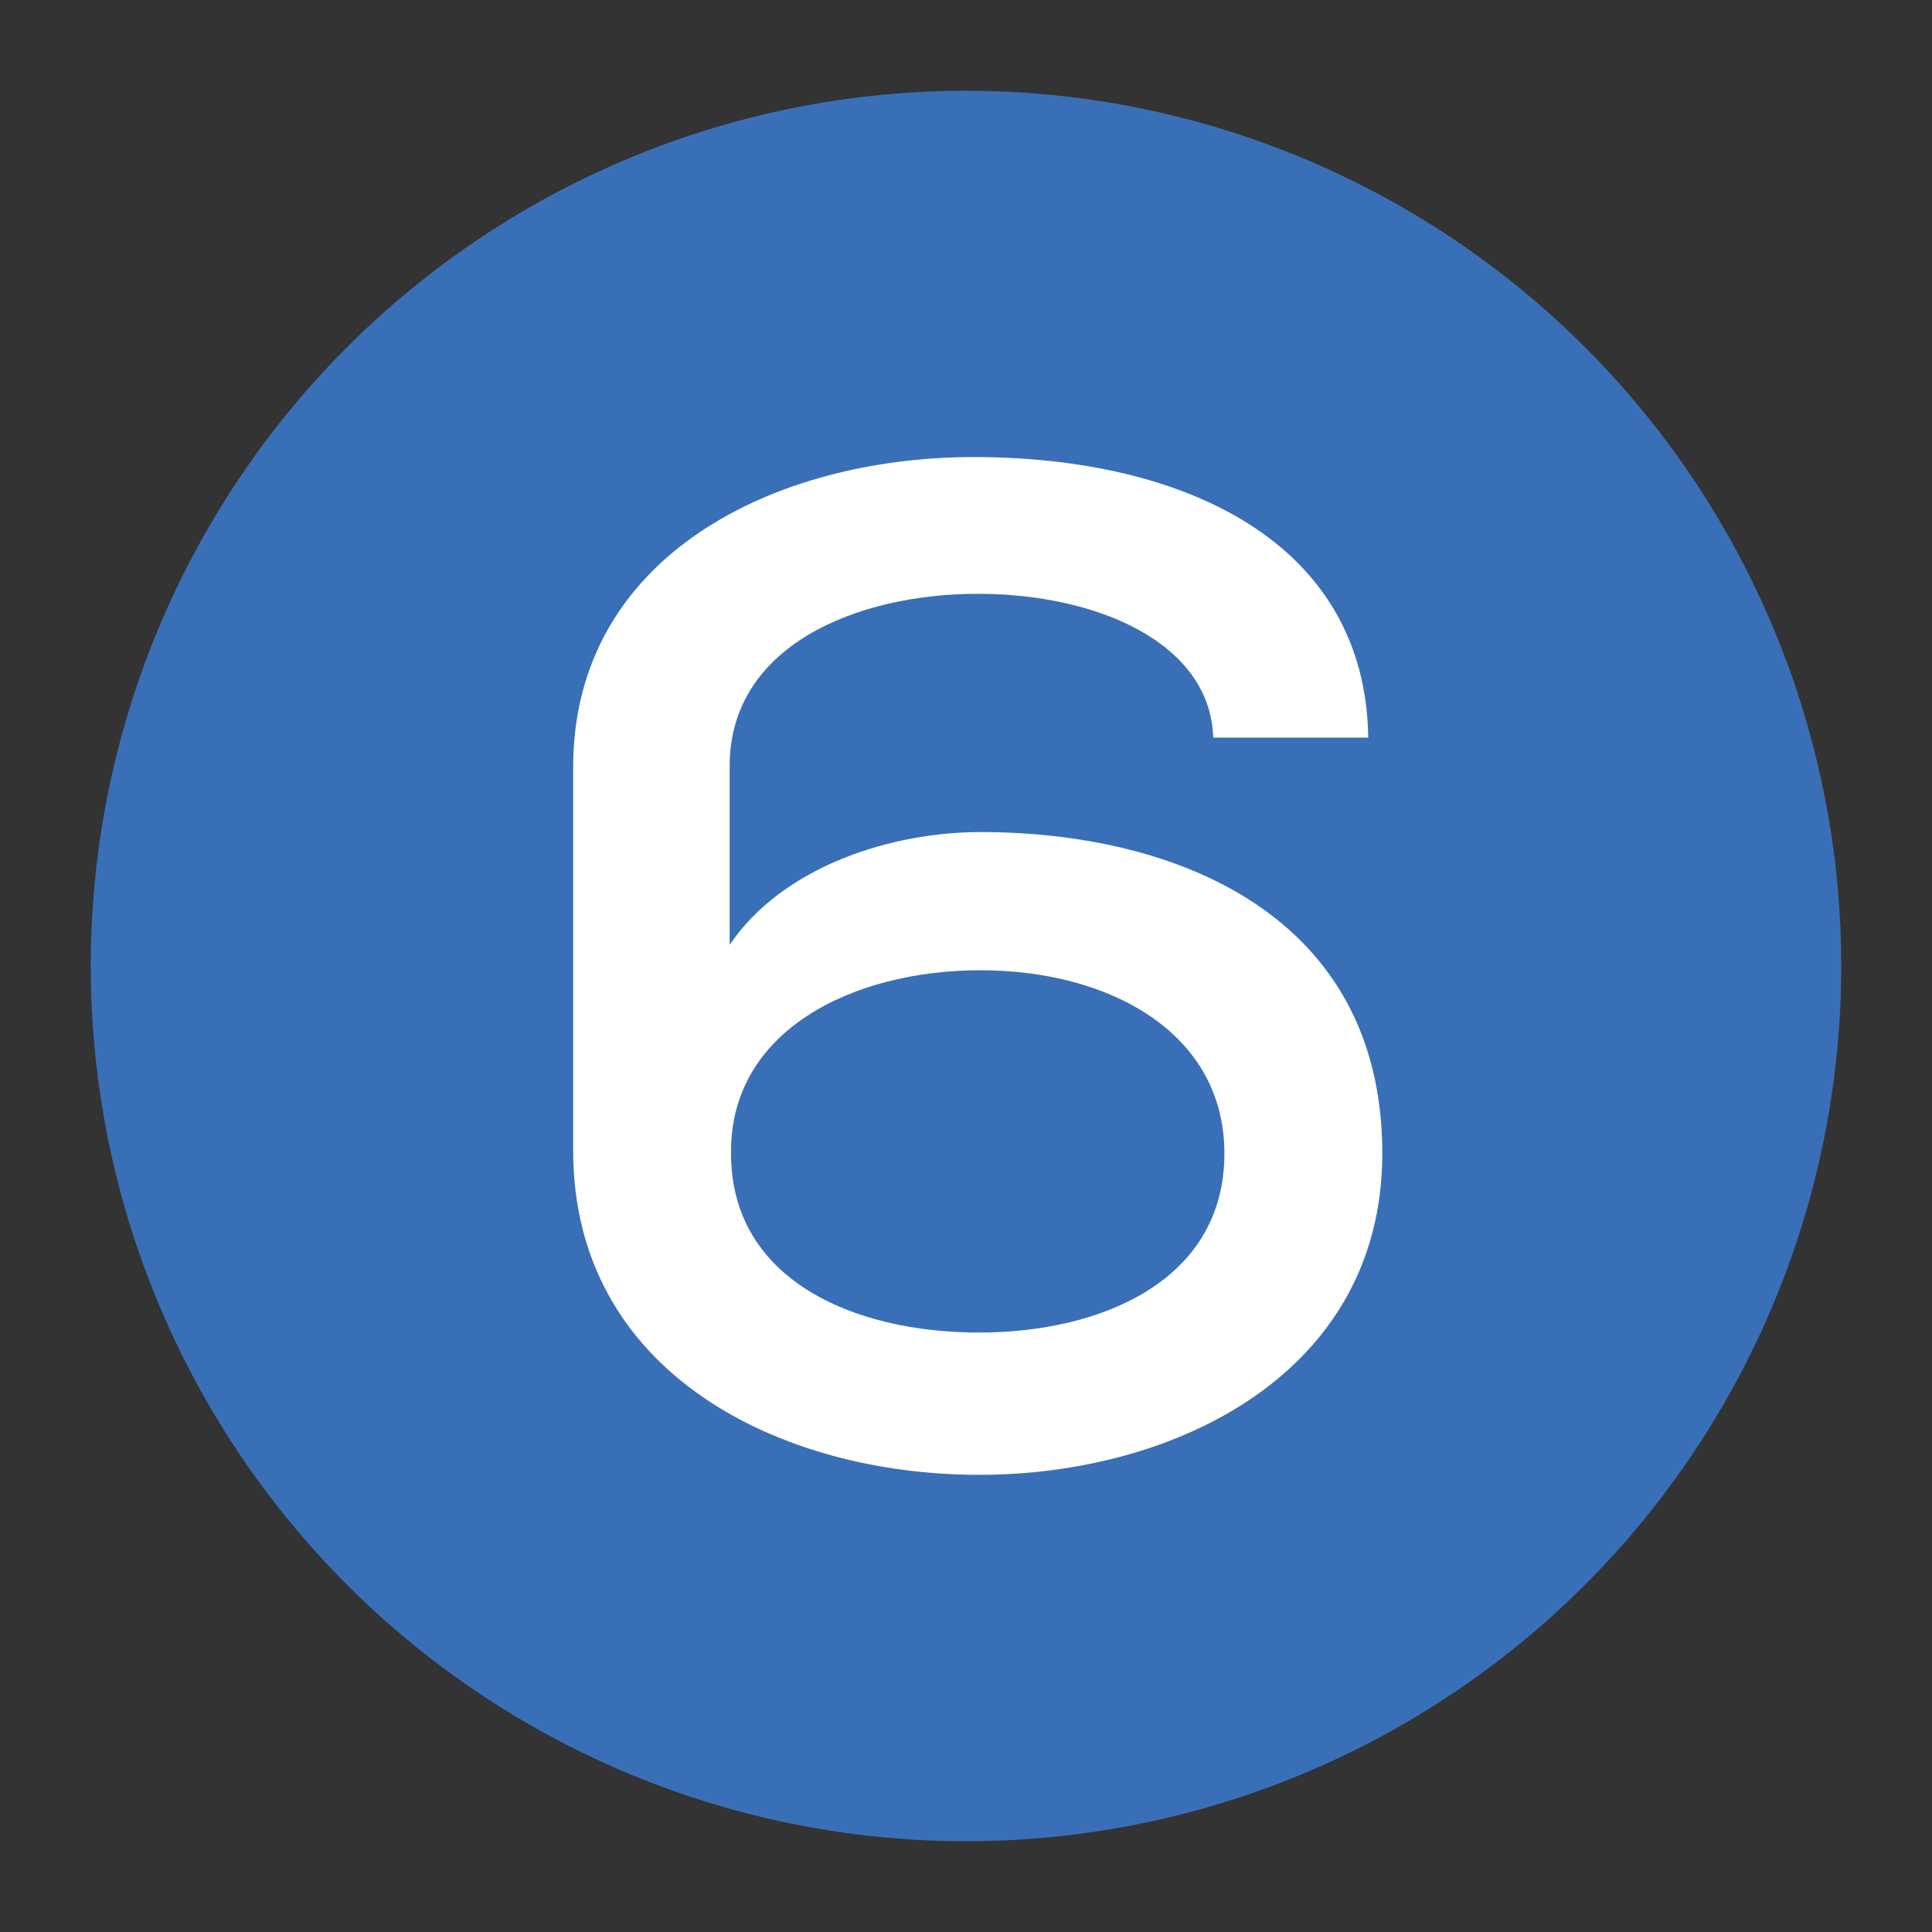
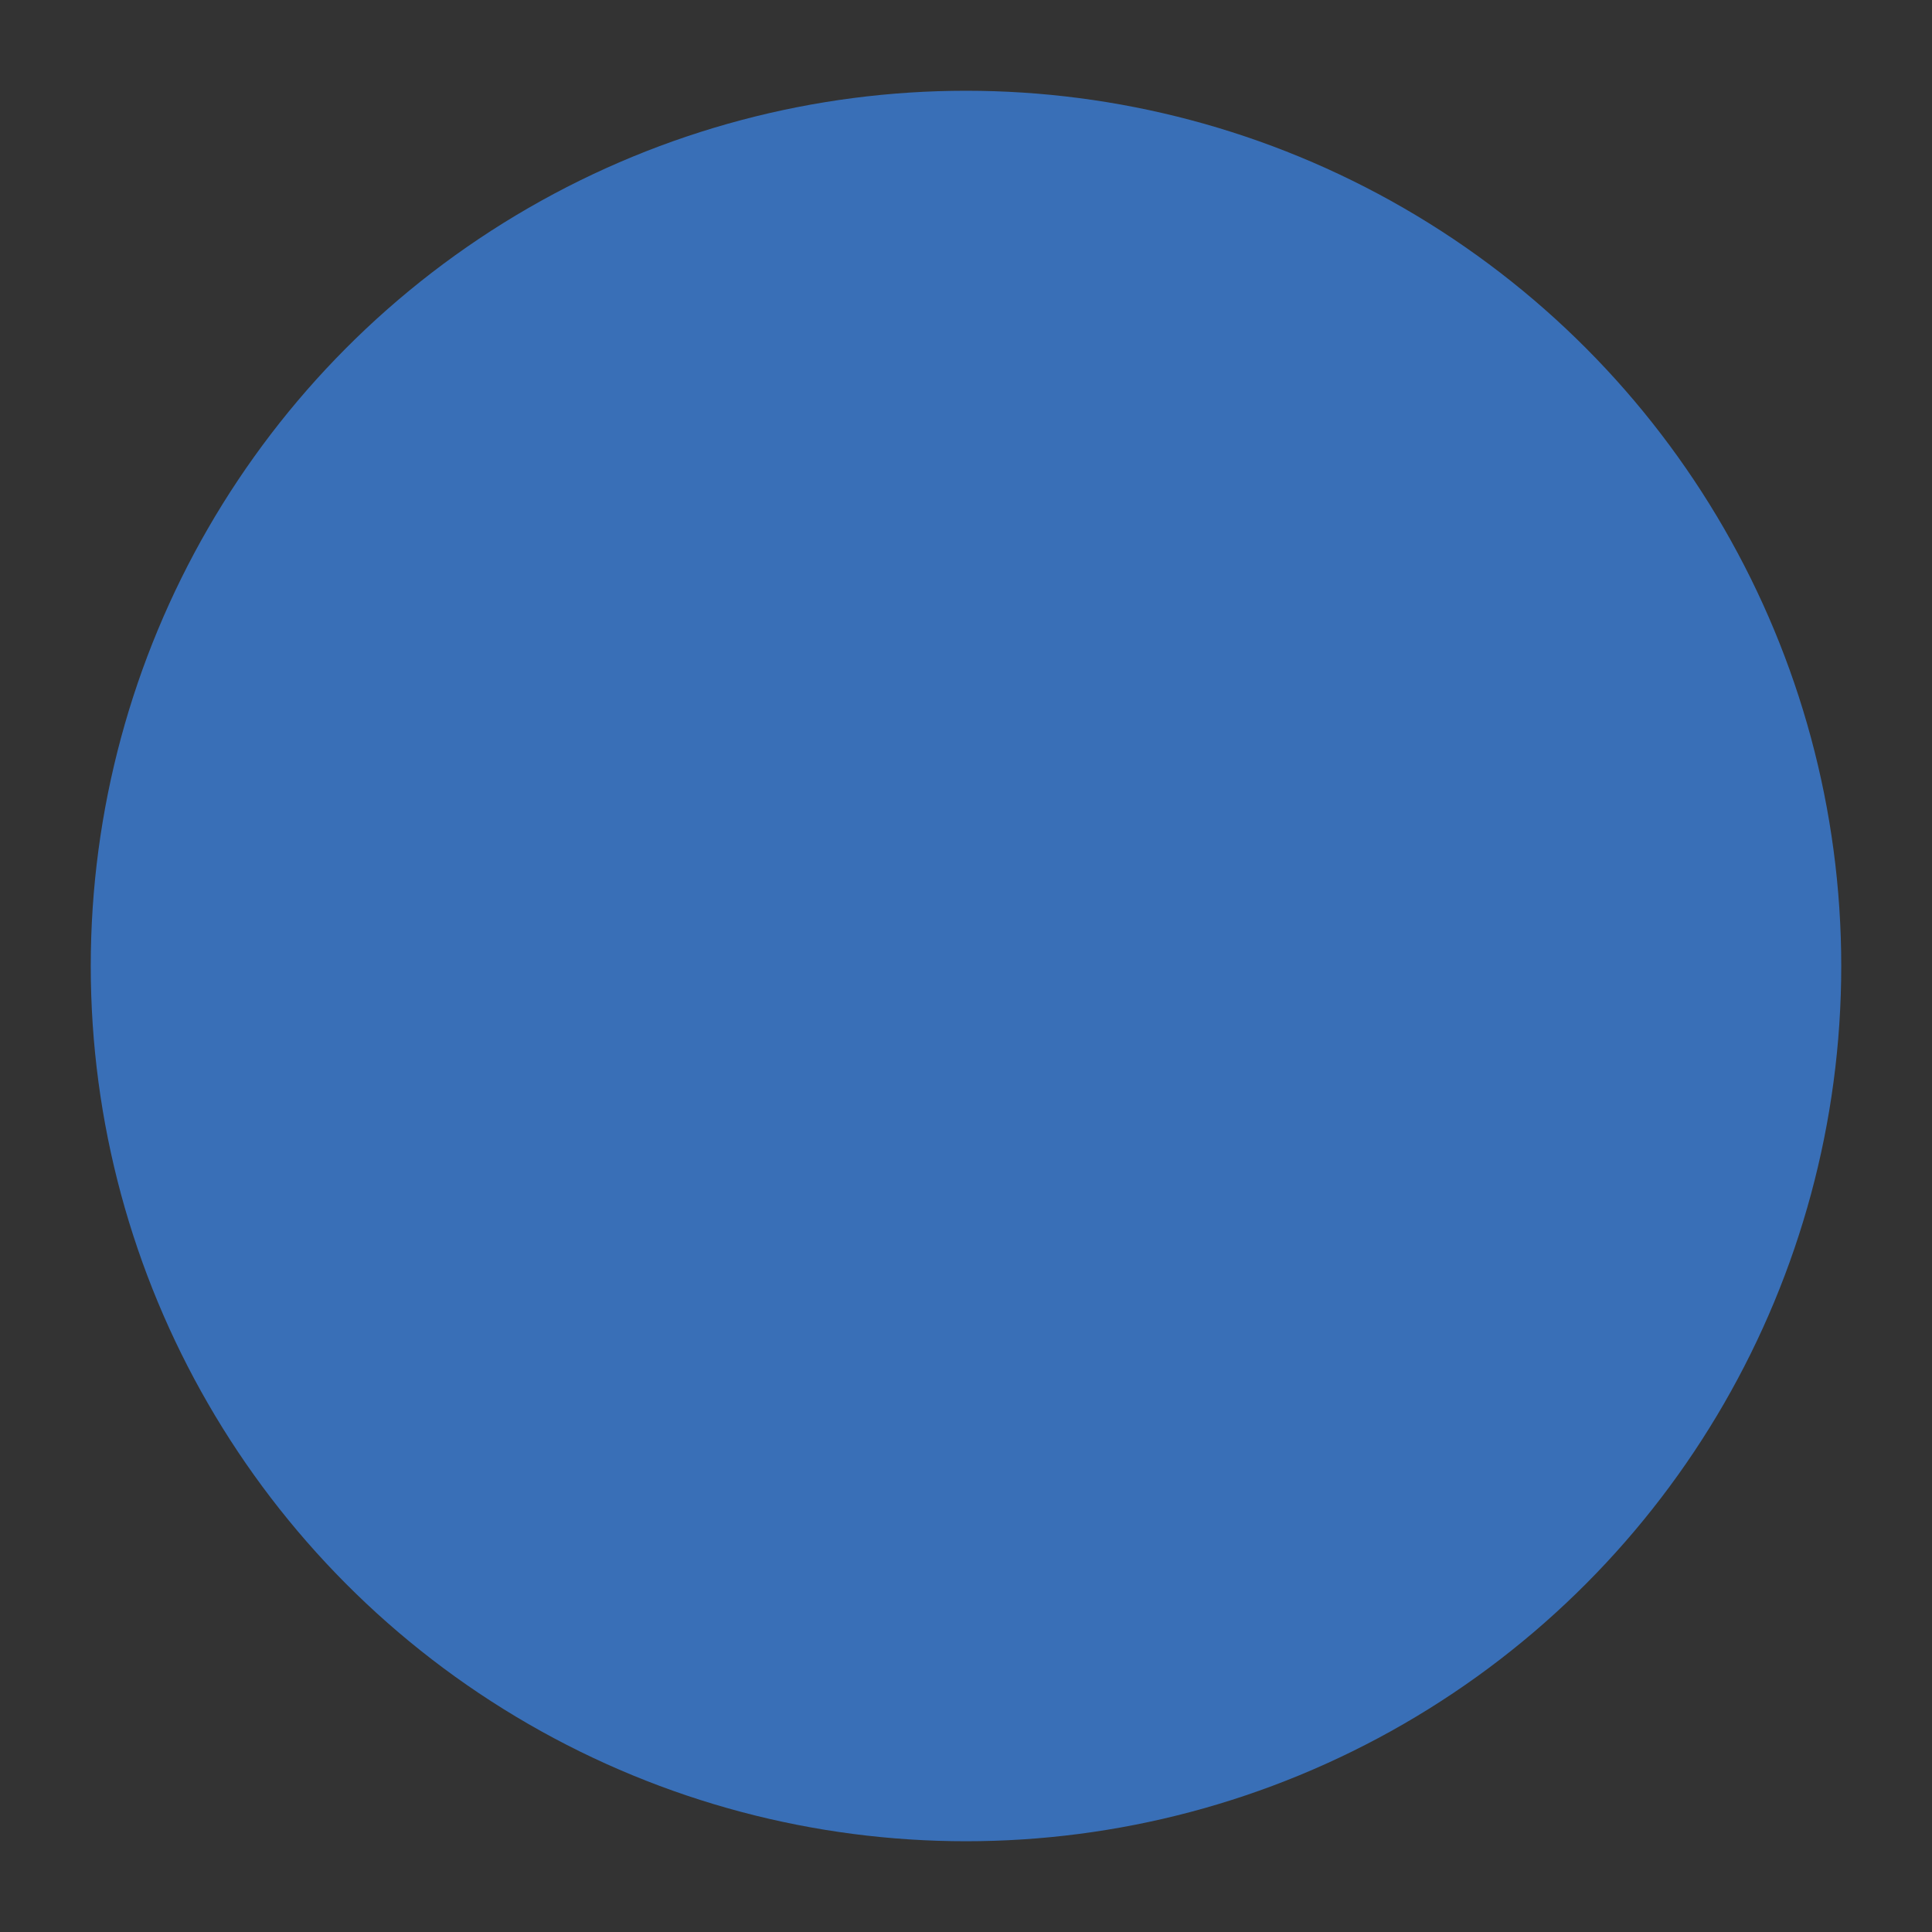
<svg xmlns="http://www.w3.org/2000/svg" version="1.1" id="Layer_1" x="0px" y="0px" viewBox="0 0 400 400" style="enable-background:new 0 0 400 400;" xml:space="preserve">
  <rect x="0" y="0" width="400" height="400" fill="#333333" stroke="none" />
  <style type="text/css">
	.st0{fill:#396FB7;}
	.st1{fill:#FFFFFF;}
</style>
  <circle class="st0" cx="200" cy="200" r="181.21" />
  <g>
-     <path class="st1" d="M151.06,195.62c11.09-16.34,33.56-23.35,51.95-23.35c40.57,0,83.18,17.22,83.18,66.54   c0,45.53-42.9,66.54-83.47,66.54c-41.15,0-84.05-21.01-84.05-67.13v-79.38c0-43.78,41.73-64.21,82.89-64.21   c43.49,0,81.14,17.51,81.72,58.08h-32.1c-0.58-19.55-23.93-29.77-48.74-29.77c-25.1,0-51.37,10.8-51.37,35.61V195.62z    M253.5,238.82c0-25.1-23.93-37.94-50.49-37.94s-51.95,12.55-51.66,37.94c0,25.98,25.1,37.07,51.37,37.07   C228.11,275.88,253.5,265.08,253.5,238.82z" />
-   </g>
+     </g>
</svg>